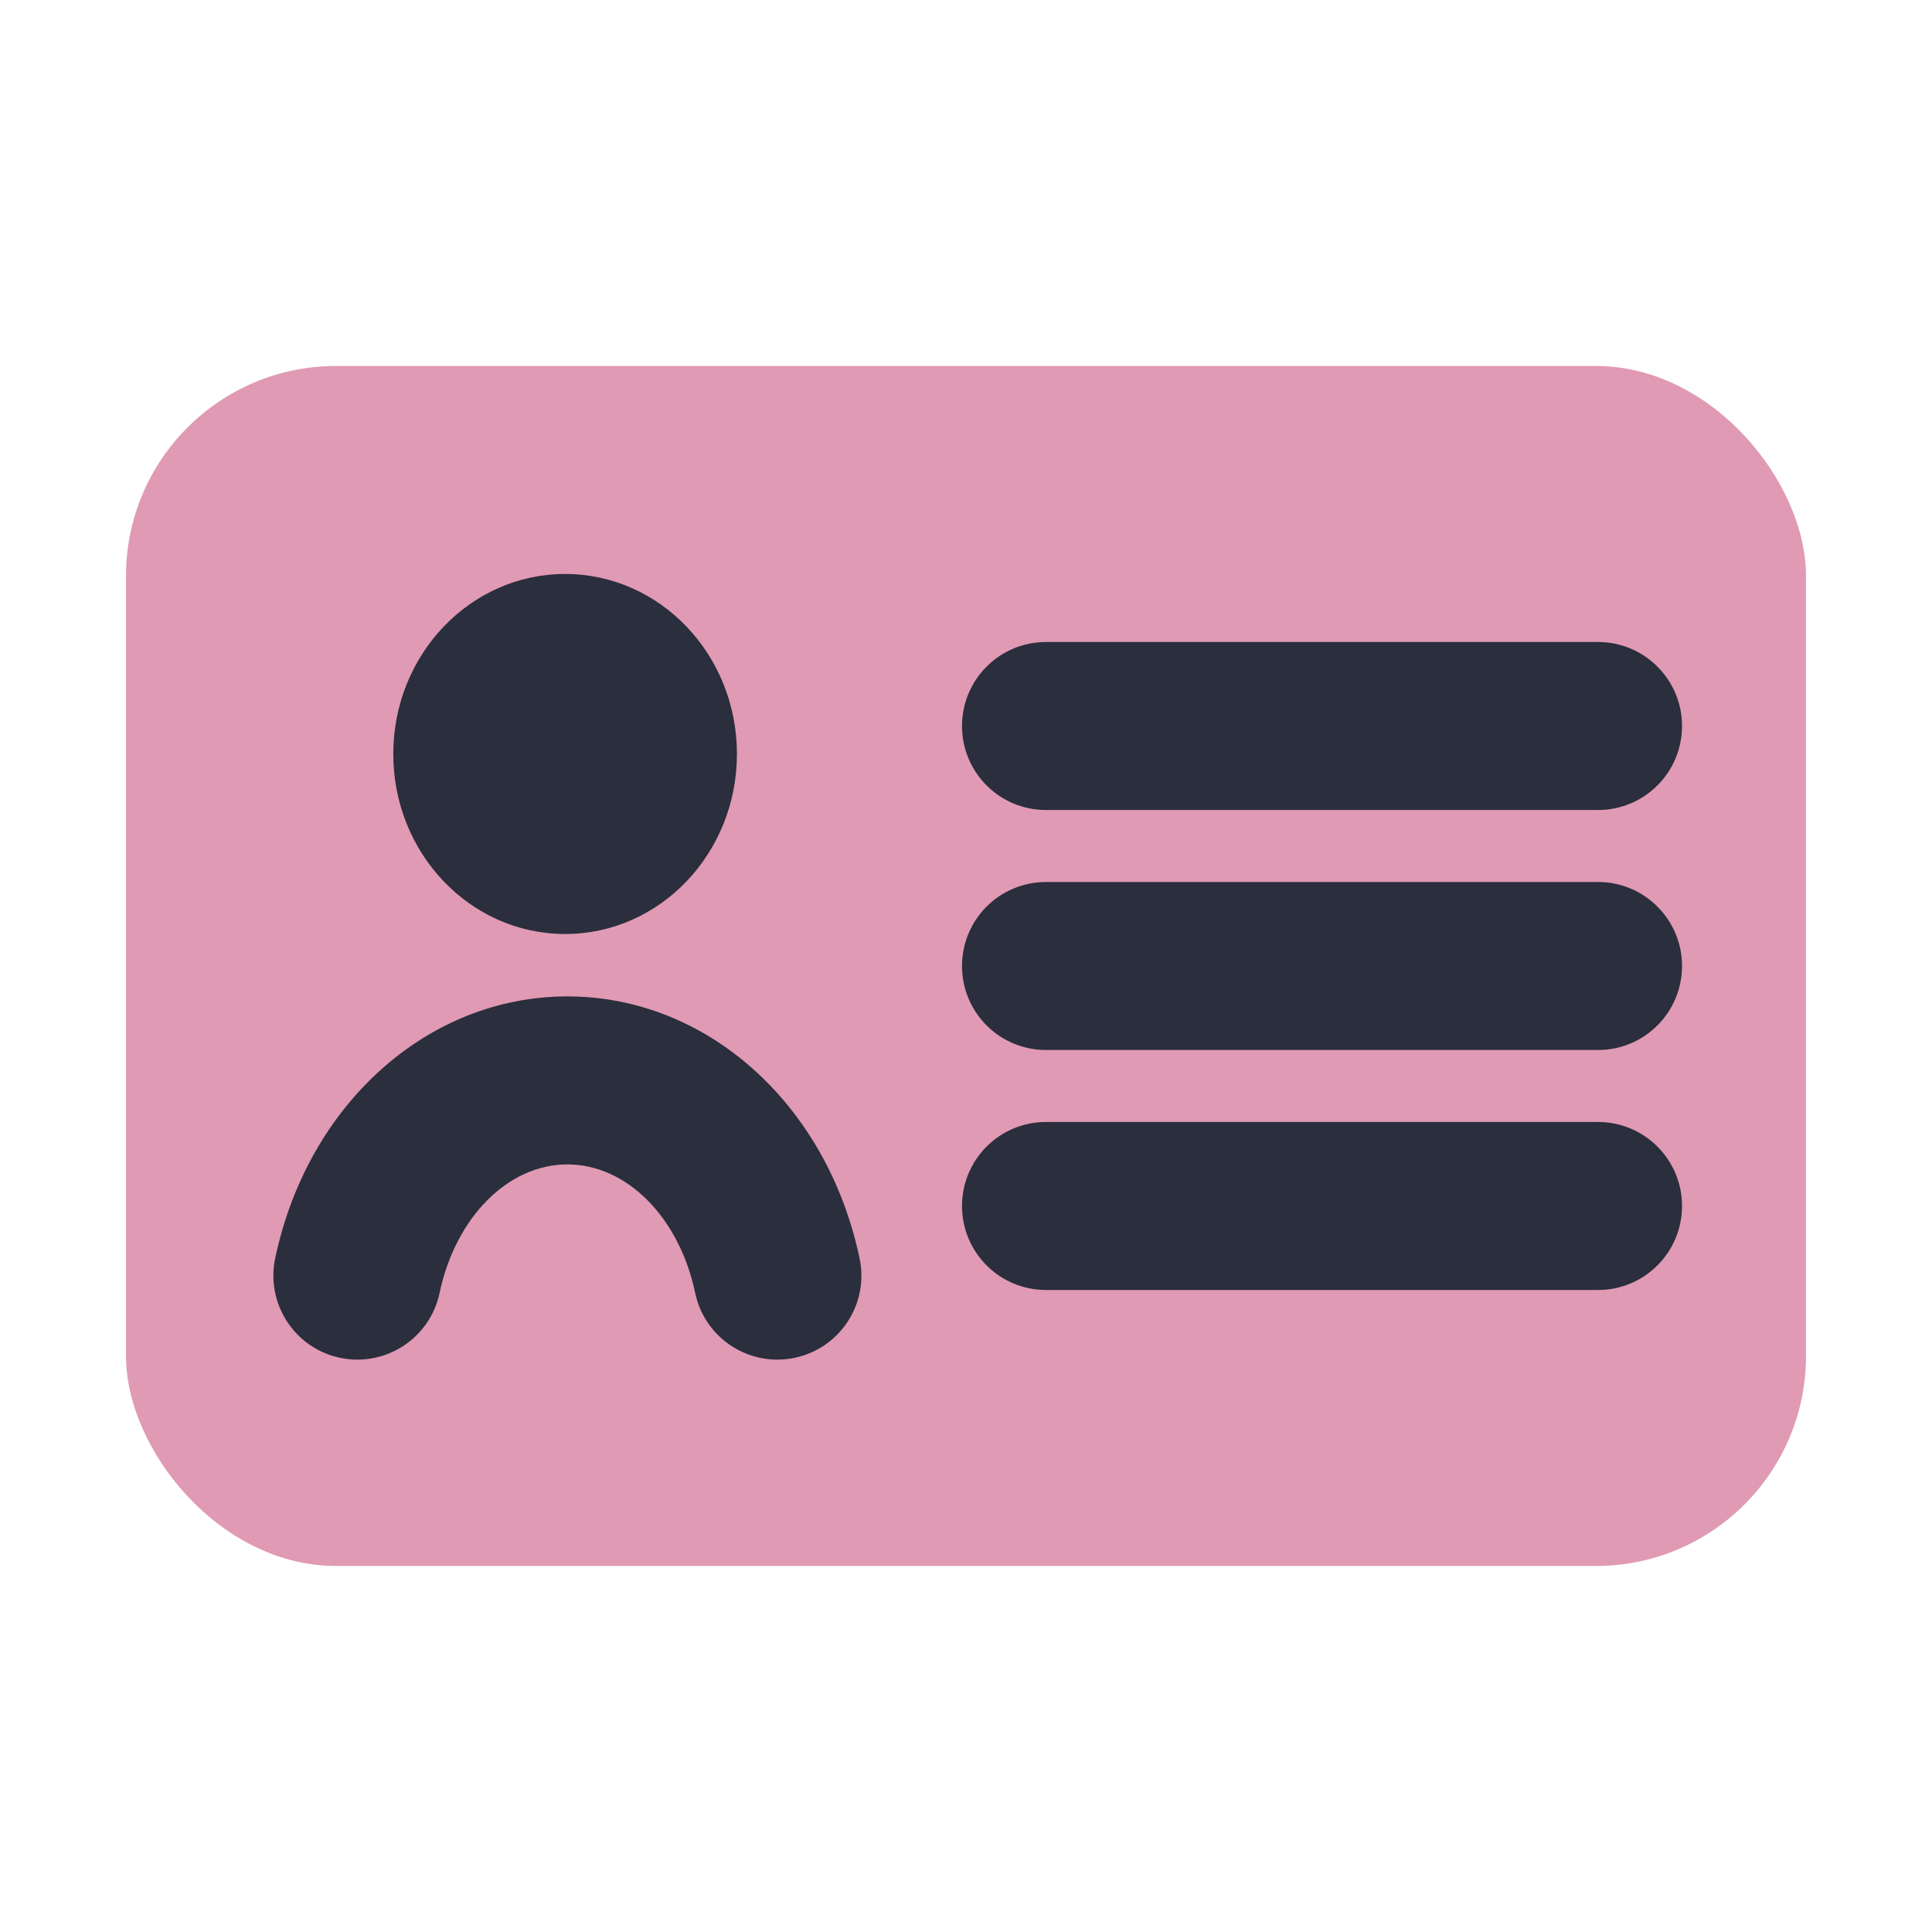
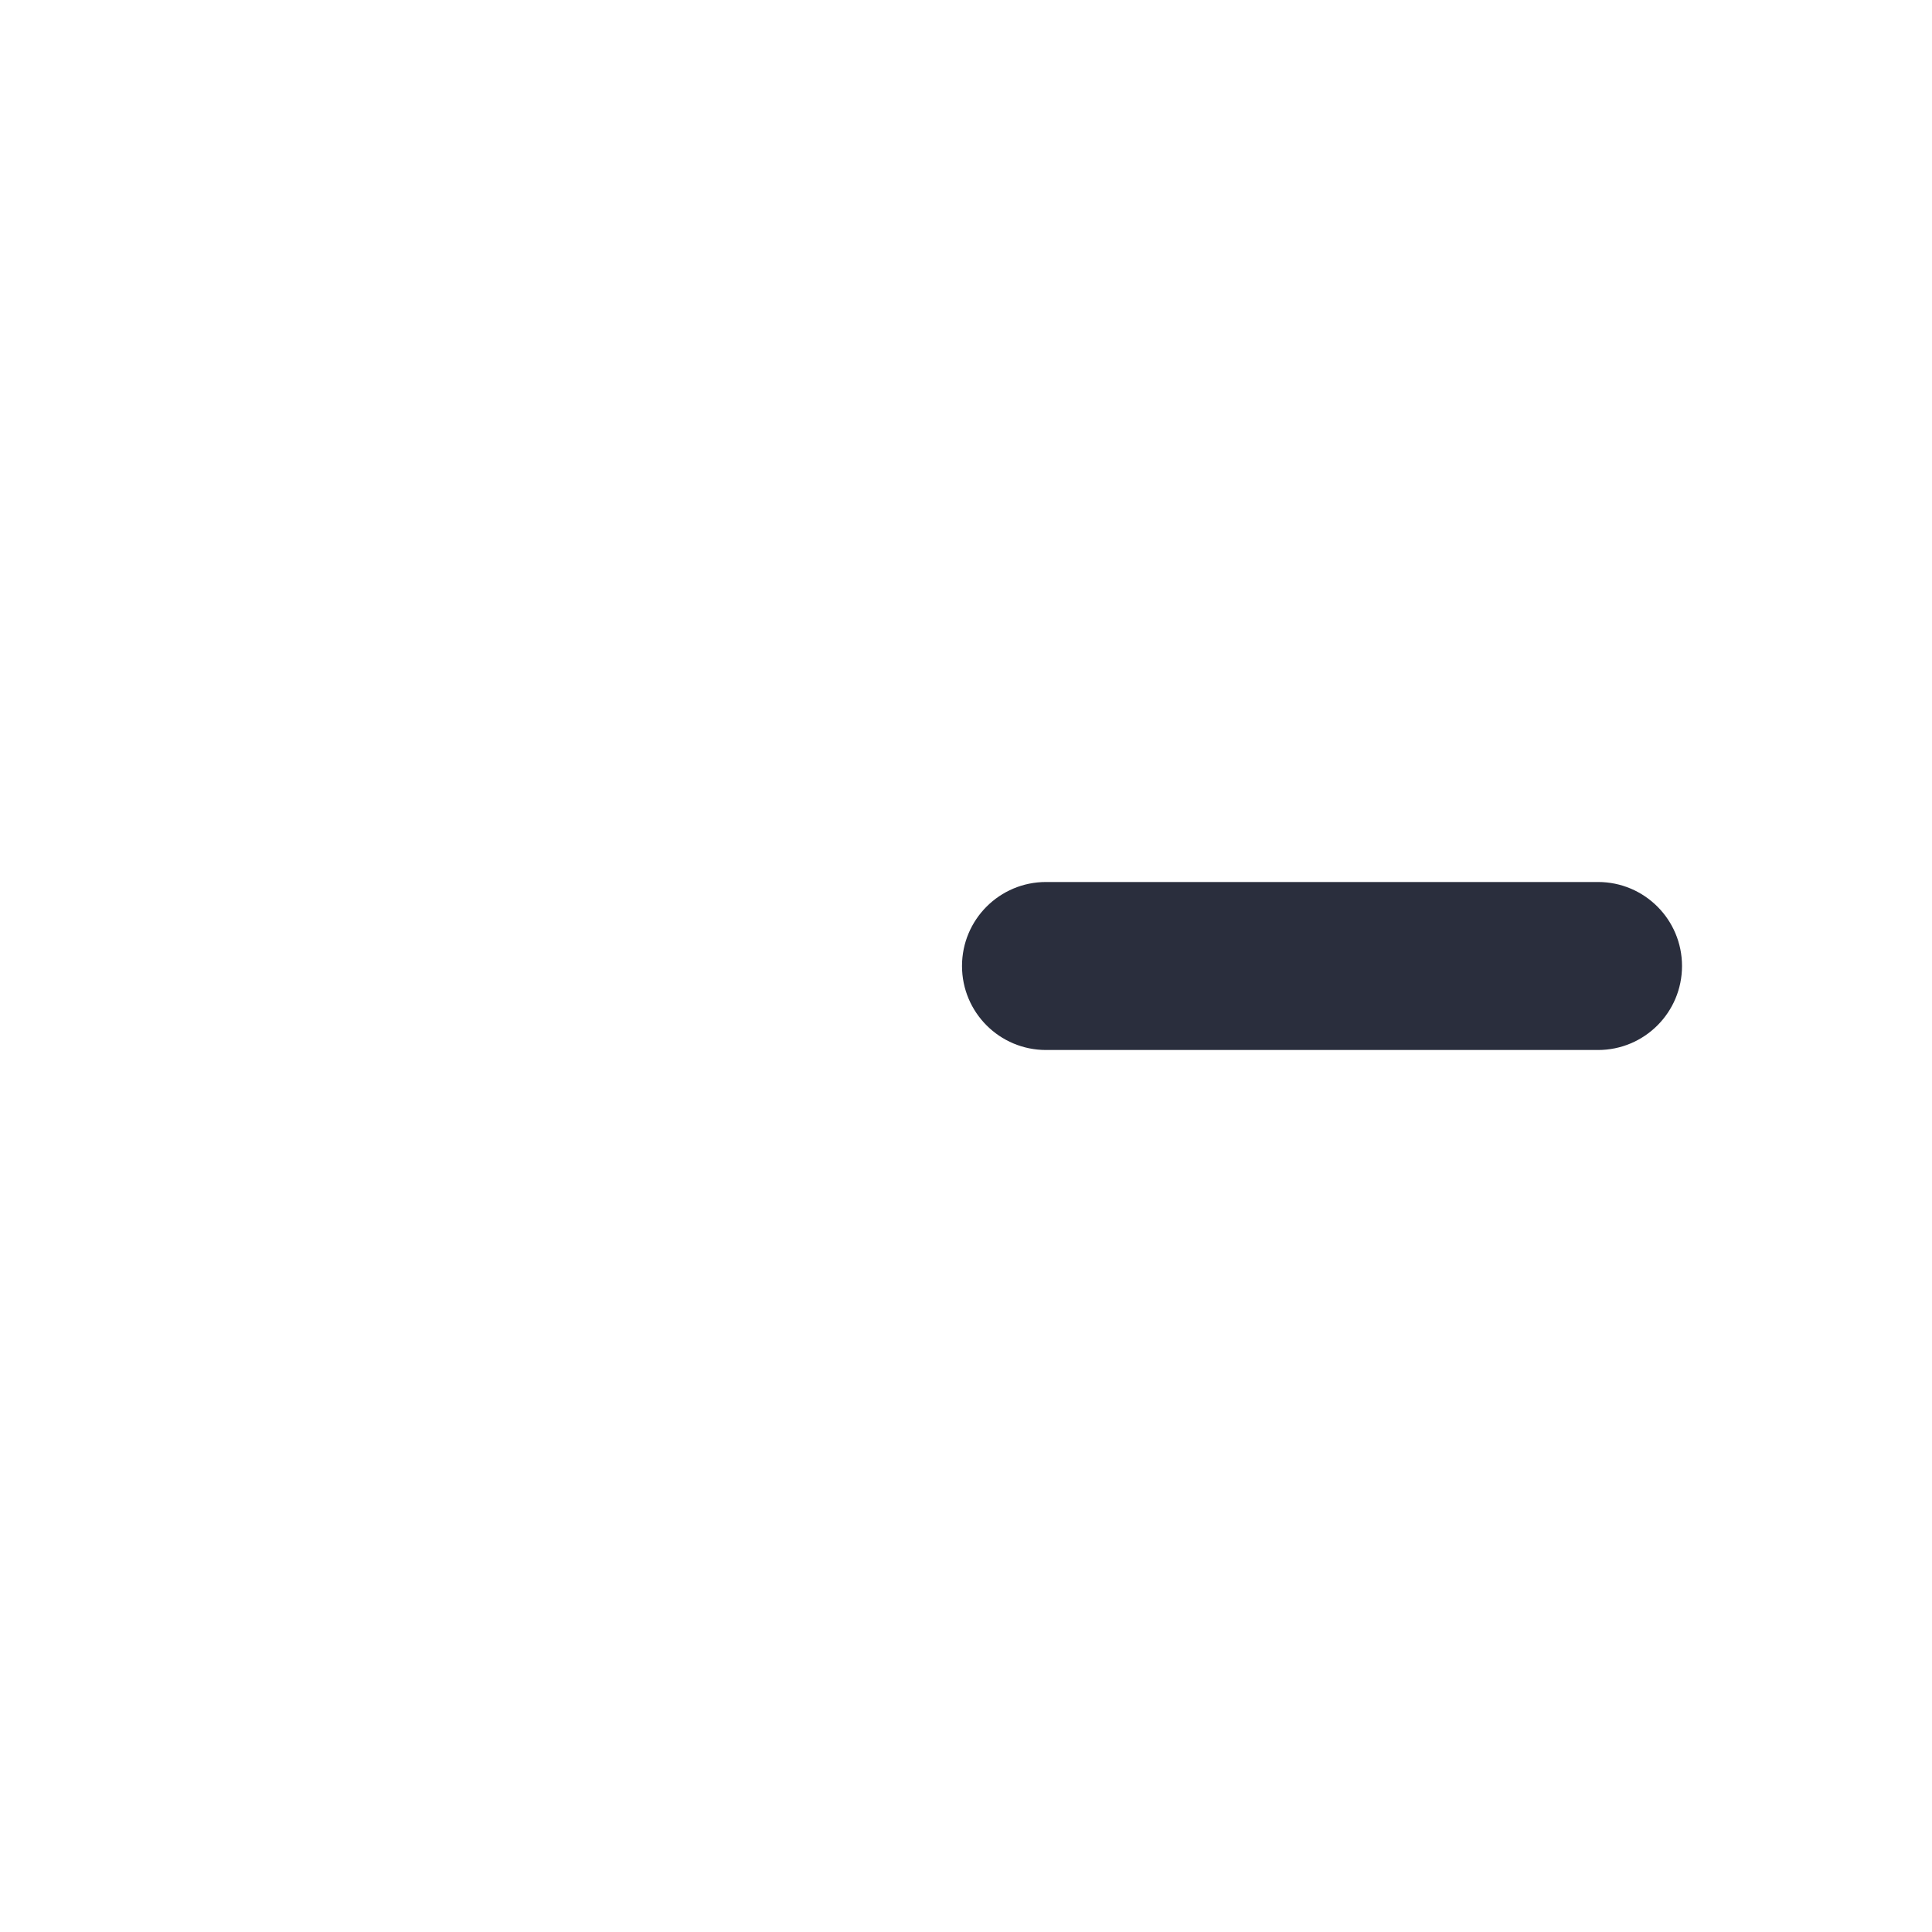
<svg xmlns="http://www.w3.org/2000/svg" id="_50" data-name="50" viewBox="0 0 460 460">
  <defs>
    <style>
      .cls-1 {
        fill: #c33669;
        isolation: isolate;
        opacity: .5;
      }

      .cls-1, .cls-2 {
        stroke-width: 0px;
      }

      .cls-2 {
        fill: #2a2e3d;
      }
    </style>
  </defs>
  <g>
-     <rect class="cls-1" x="30" y="87.14" width="400" height="285.71" rx="50" ry="50" />
-     <ellipse class="cls-2" cx="134.55" cy="179.52" rx="40.91" ry="42.86" />
-     <path class="cls-2" d="M185.07,323.72c-9.26,0-17.57-6.46-19.55-15.88-3.79-18.02-16.31-30.6-30.43-30.6s-26.63,12.58-30.43,30.6c-2.28,10.81-12.88,17.72-23.69,15.45-10.81-2.28-17.72-12.88-15.45-23.69,7.73-36.72,36.34-62.36,69.57-62.36s61.84,25.64,69.57,62.36c2.28,10.81-4.64,21.42-15.45,23.69-1.39.29-2.78.43-4.14.43Z" />
-   </g>
-   <path class="cls-2" d="M380.48,192.86h-131.43c-11.05,0-20-8.95-20-20s8.95-20,20-20h131.43c11.05,0,20,8.95,20,20s-8.95,20-20,20Z" />
+     </g>
  <path class="cls-2" d="M380.48,250h-131.43c-11.05,0-20-8.95-20-20s8.95-20,20-20h131.43c11.05,0,20,8.95,20,20s-8.95,20-20,20Z" />
-   <path class="cls-2" d="M380.48,307.14h-131.43c-11.05,0-20-8.95-20-20s8.95-20,20-20h131.43c11.05,0,20,8.95,20,20s-8.95,20-20,20Z" />
</svg>